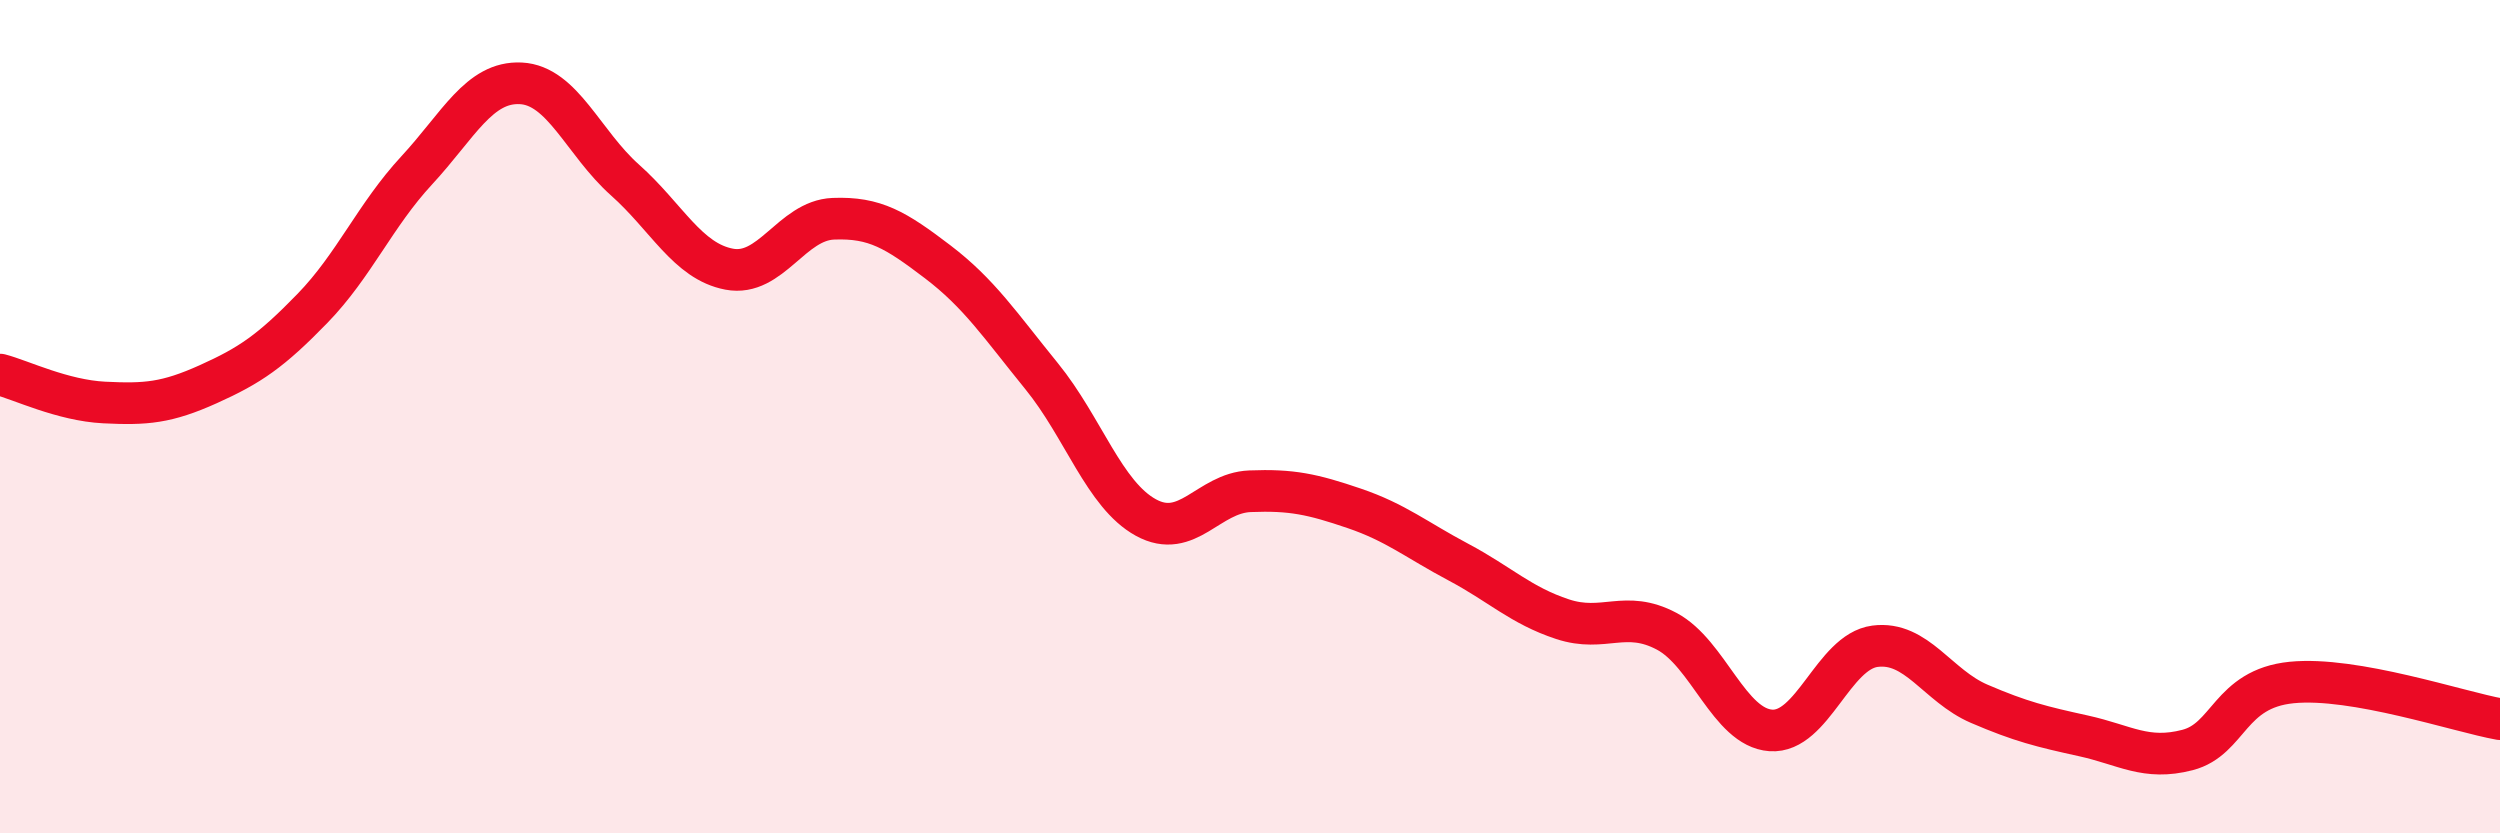
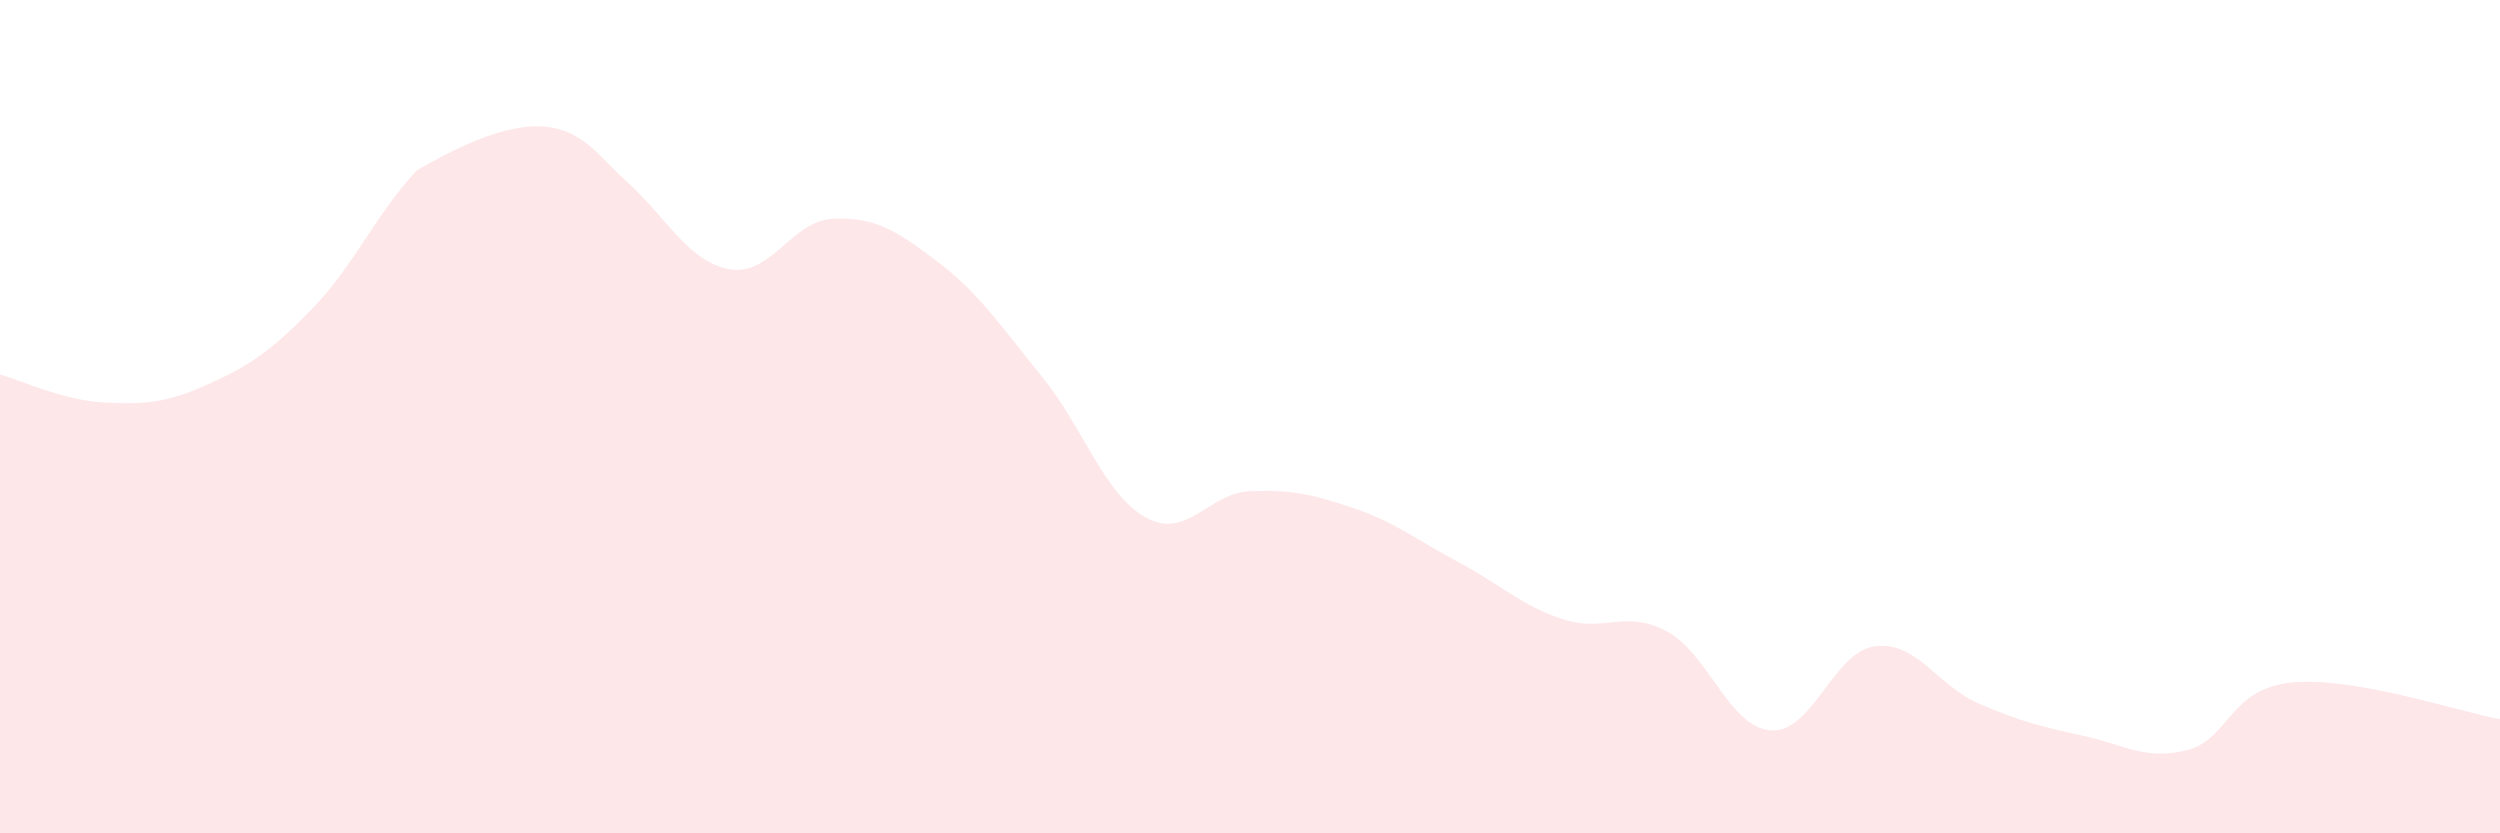
<svg xmlns="http://www.w3.org/2000/svg" width="60" height="20" viewBox="0 0 60 20">
-   <path d="M 0,8.99 C 0.5,9.12 1.5,9.61 2.5,9.66 C 3.5,9.71 4,9.67 5,9.22 C 6,8.77 6.5,8.43 7.5,7.4 C 8.5,6.37 9,5.17 10,4.09 C 11,3.01 11.5,1.95 12.5,2 C 13.5,2.05 14,3.43 15,4.32 C 16,5.21 16.5,6.27 17.5,6.46 C 18.5,6.65 19,5.29 20,5.25 C 21,5.21 21.5,5.52 22.5,6.28 C 23.5,7.04 24,7.8 25,9.03 C 26,10.26 26.5,11.87 27.5,12.42 C 28.5,12.97 29,11.83 30,11.79 C 31,11.75 31.5,11.86 32.5,12.2 C 33.5,12.54 34,12.96 35,13.49 C 36,14.02 36.5,14.53 37.5,14.86 C 38.5,15.19 39,14.62 40,15.15 C 41,15.68 41.5,17.46 42.5,17.53 C 43.5,17.6 44,15.64 45,15.51 C 46,15.38 46.5,16.46 47.5,16.89 C 48.5,17.32 49,17.44 50,17.66 C 51,17.88 51.5,18.26 52.5,18 C 53.5,17.74 53.5,16.53 55,16.38 C 56.5,16.23 59,17.08 60,17.26L60 20L0 20Z" fill="#EB0A25" opacity="0.1" stroke-linecap="round" stroke-linejoin="round" />
-   <path d="M 0,8.99 C 0.5,9.12 1.5,9.61 2.5,9.66 C 3.5,9.71 4,9.67 5,9.22 C 6,8.77 6.5,8.43 7.5,7.4 C 8.5,6.37 9,5.17 10,4.09 C 11,3.01 11.5,1.95 12.5,2 C 13.5,2.05 14,3.43 15,4.32 C 16,5.21 16.5,6.27 17.5,6.46 C 18.5,6.65 19,5.29 20,5.25 C 21,5.21 21.5,5.52 22.5,6.28 C 23.5,7.04 24,7.8 25,9.03 C 26,10.26 26.5,11.87 27.5,12.42 C 28.5,12.97 29,11.83 30,11.79 C 31,11.75 31.5,11.86 32.5,12.2 C 33.5,12.54 34,12.96 35,13.49 C 36,14.02 36.5,14.53 37.5,14.86 C 38.5,15.19 39,14.62 40,15.15 C 41,15.68 41.5,17.46 42.5,17.53 C 43.5,17.6 44,15.64 45,15.51 C 46,15.38 46.5,16.46 47.5,16.89 C 48.5,17.32 49,17.44 50,17.66 C 51,17.88 51.5,18.26 52.5,18 C 53.5,17.74 53.5,16.53 55,16.38 C 56.5,16.23 59,17.08 60,17.26" stroke="#EB0A25" stroke-width="1" fill="none" stroke-linecap="round" stroke-linejoin="round" />
+   <path d="M 0,8.99 C 0.5,9.12 1.5,9.61 2.5,9.66 C 3.5,9.71 4,9.67 5,9.22 C 6,8.77 6.5,8.43 7.5,7.4 C 8.5,6.37 9,5.17 10,4.09 C 13.5,2.05 14,3.43 15,4.32 C 16,5.21 16.5,6.27 17.5,6.46 C 18.5,6.65 19,5.29 20,5.25 C 21,5.21 21.5,5.52 22.5,6.28 C 23.5,7.04 24,7.8 25,9.03 C 26,10.26 26.5,11.87 27.5,12.42 C 28.5,12.97 29,11.83 30,11.79 C 31,11.75 31.5,11.86 32.5,12.2 C 33.5,12.54 34,12.96 35,13.49 C 36,14.02 36.5,14.53 37.5,14.86 C 38.5,15.19 39,14.62 40,15.15 C 41,15.68 41.5,17.46 42.5,17.53 C 43.5,17.6 44,15.64 45,15.51 C 46,15.38 46.5,16.46 47.5,16.89 C 48.5,17.32 49,17.44 50,17.66 C 51,17.88 51.5,18.26 52.5,18 C 53.5,17.74 53.5,16.53 55,16.38 C 56.5,16.23 59,17.08 60,17.26L60 20L0 20Z" fill="#EB0A25" opacity="0.1" stroke-linecap="round" stroke-linejoin="round" />
</svg>